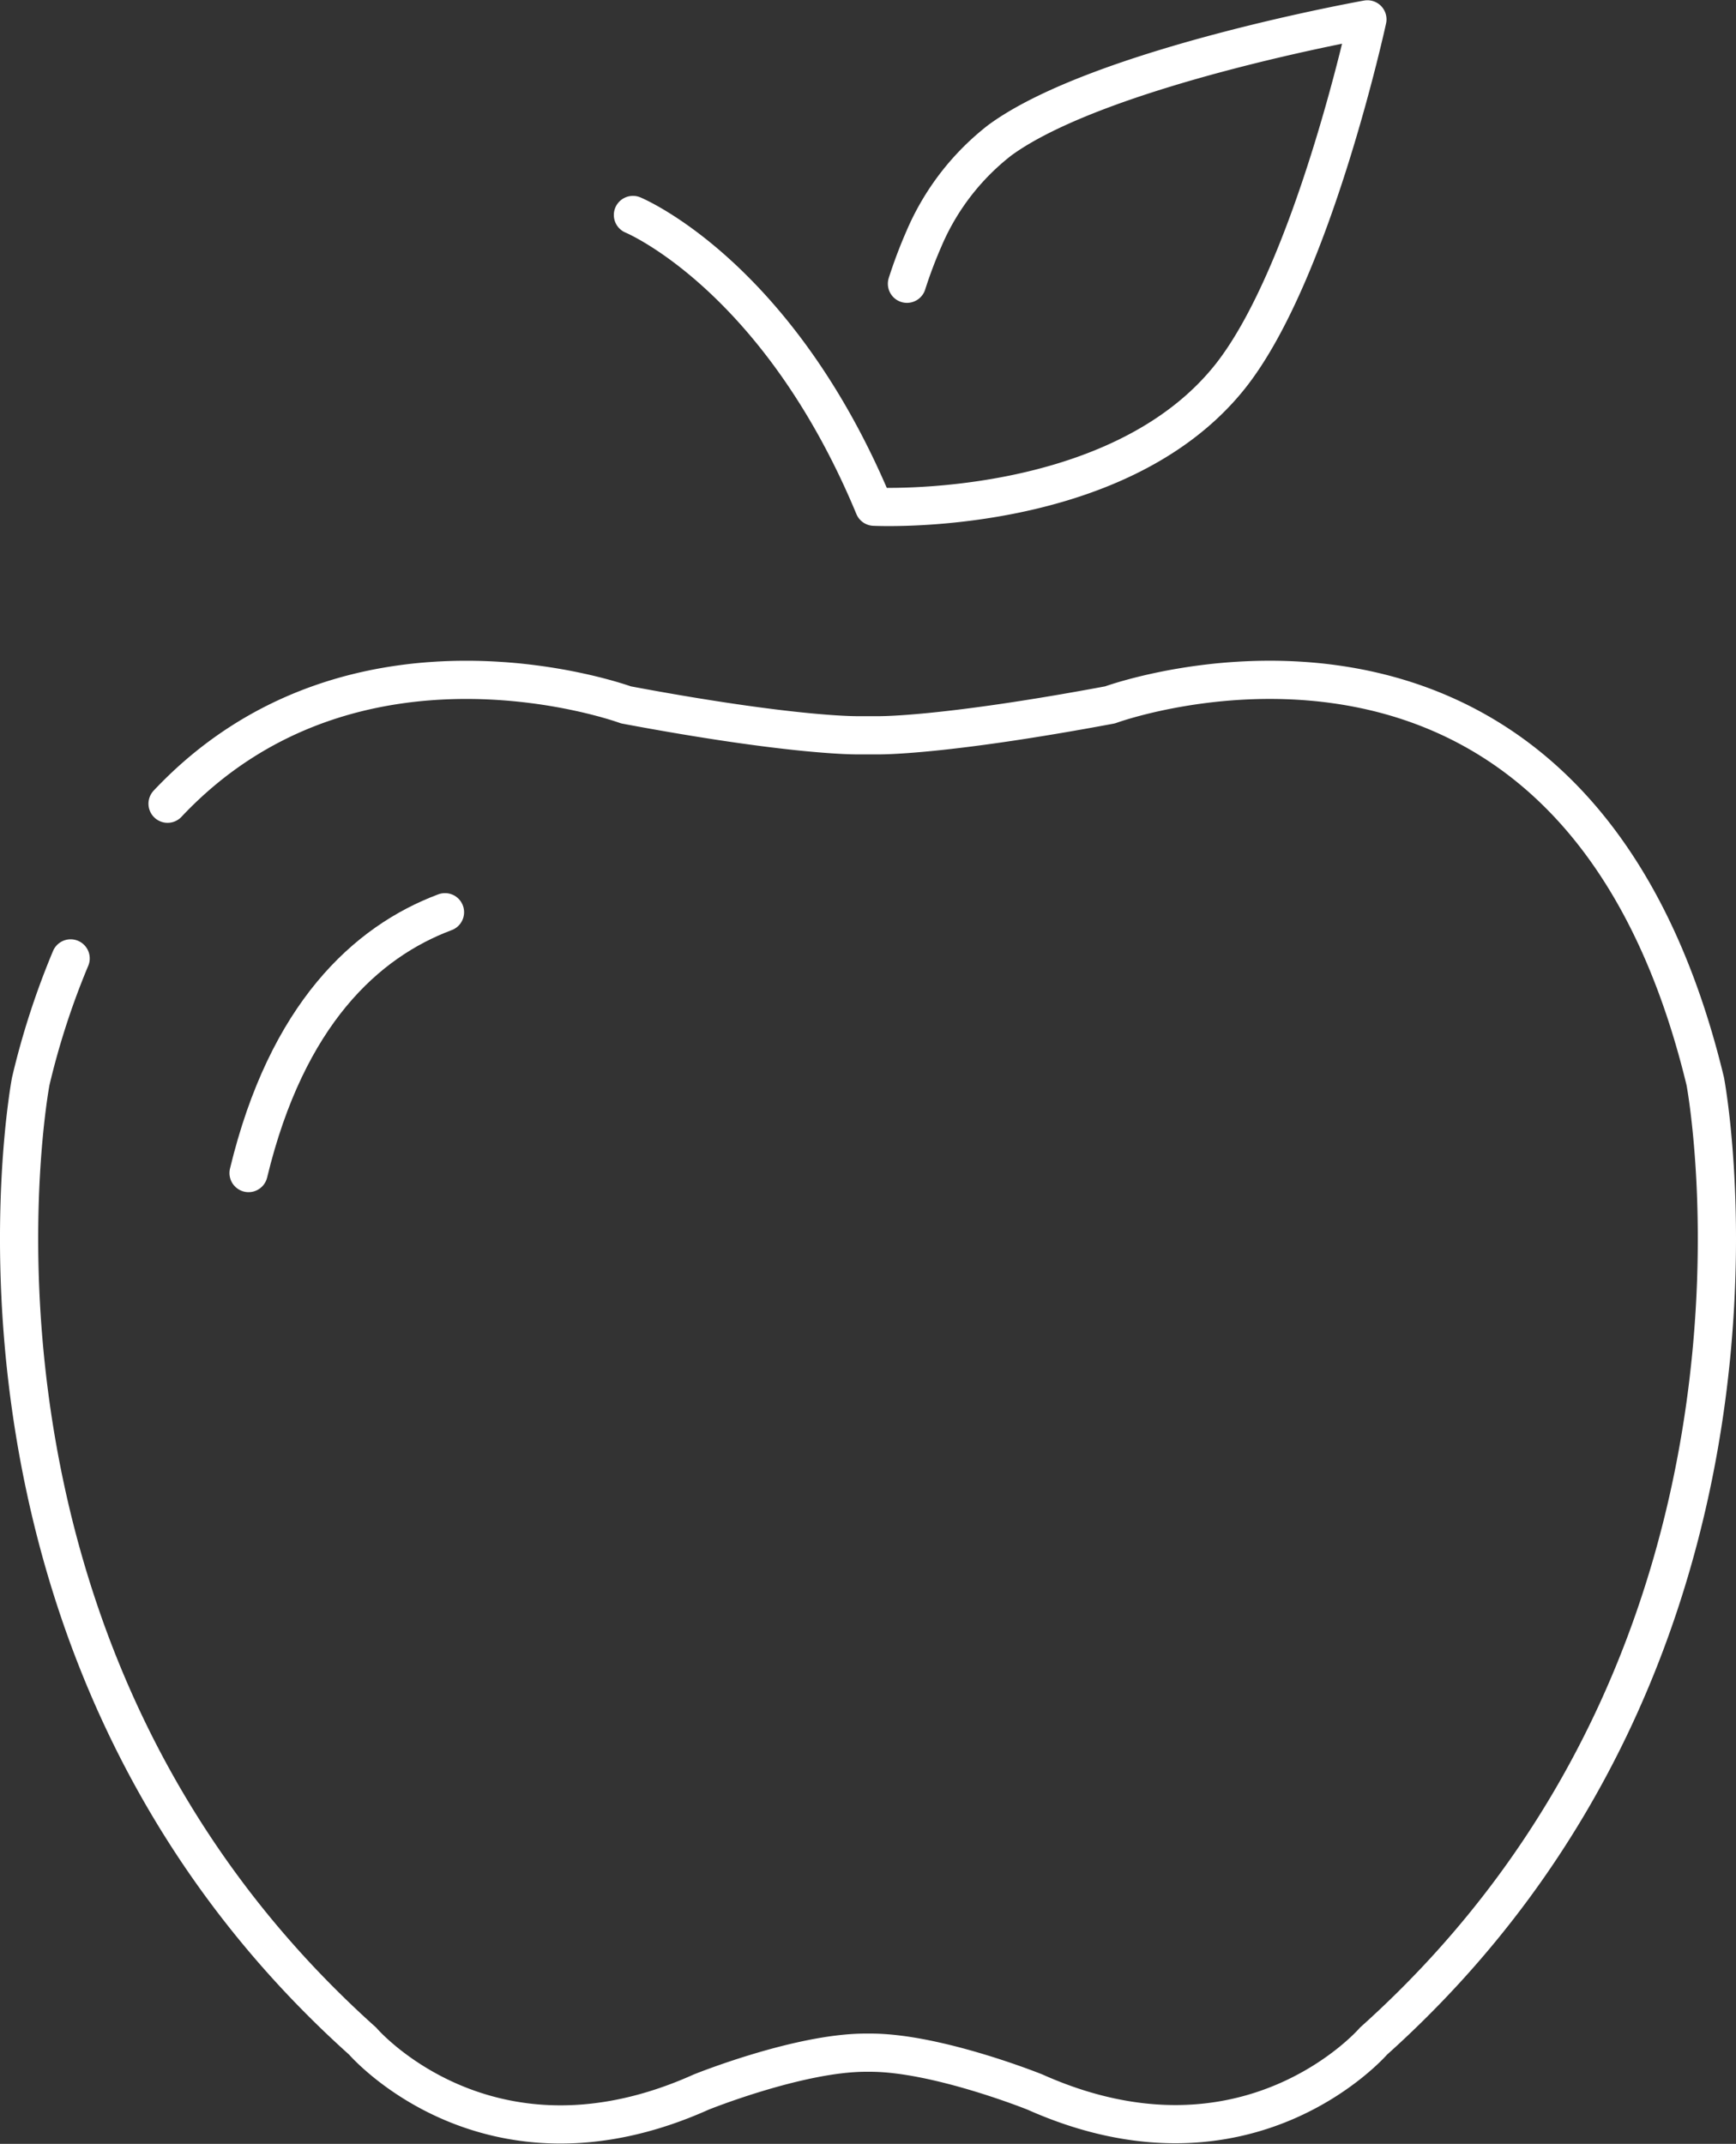
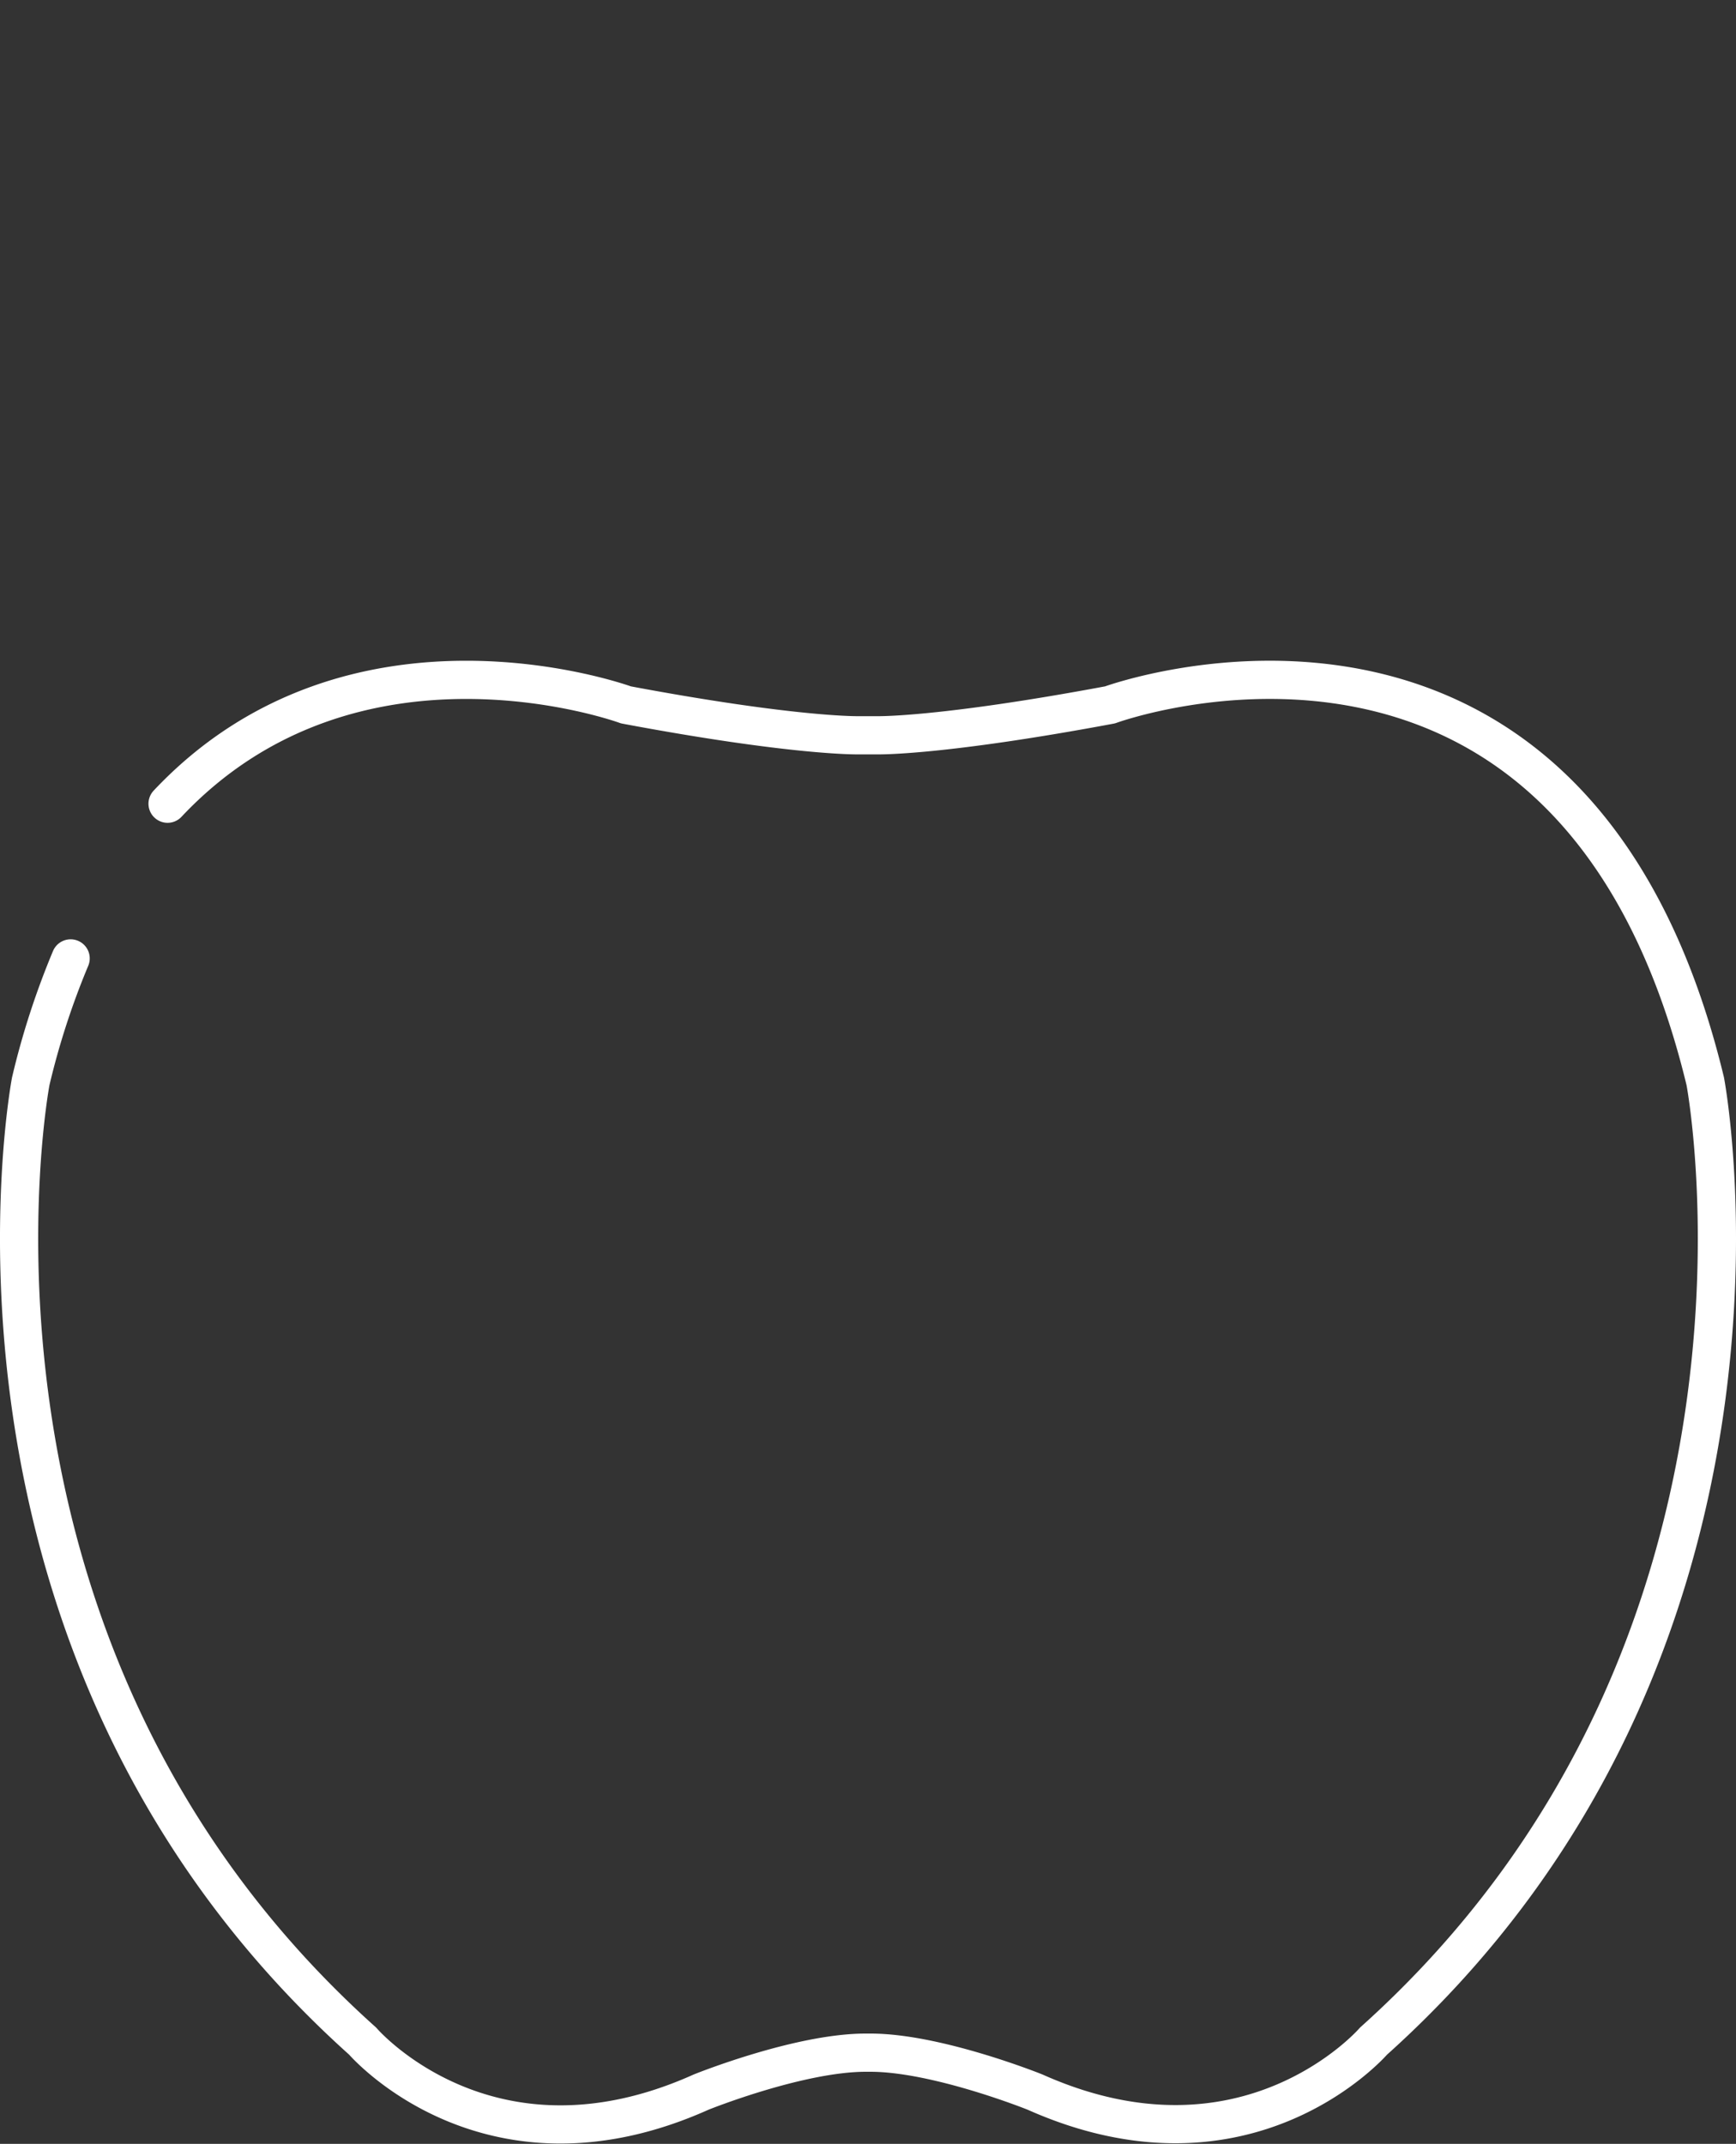
<svg xmlns="http://www.w3.org/2000/svg" viewBox="0 0 102.25 126.25">
  <rect x="0" y="0" width="102.25" height="126.25" fill="#333333" stroke="none" />
  <defs>
    <style>.cls-1{fill:none;stroke:#fff;stroke-linecap:round;stroke-linejoin:round;stroke-width:2.25px;}</style>
  </defs>
  <g id="Layer_2" data-name="Layer 2">
    <g id="Layer_1-2" data-name="Layer 1">
-       <path class="cls-1" d="M26.21,53.72c-4.64,1.74-9.31,6-11.57,15.36" />
      <path class="cls-1" d="M4.16,56.44a46,46,0,0,0-2.35,7.24S-4.53,97,21.36,120.2c0,0,7.4,8.63,19.94,3,0,0,5.75-2.32,9.69-2.32h.28c3.93,0,9.69,2.32,9.69,2.32,12.53,5.59,19.94-3,19.94-3C106.78,97,100.44,63.68,100.44,63.68,92.67,31.49,65.38,41.51,65.38,41.51c-10,1.87-13.69,1.79-13.69,1.79H50.56s-3.73.08-13.69-1.79c0,0-16-5.87-27,5.82" />
-       <path class="cls-1" d="M37.28,12.66s8.52,3.51,14.2,17.18c0,0,14.33.73,21-7.7,4.84-6.13,8.06-21,8.06-21S64.81,3.94,58.9,8.25a14.58,14.58,0,0,0-4.48,5.81,27.47,27.47,0,0,0-1,2.65" />
    </g>
  </g>
</svg>